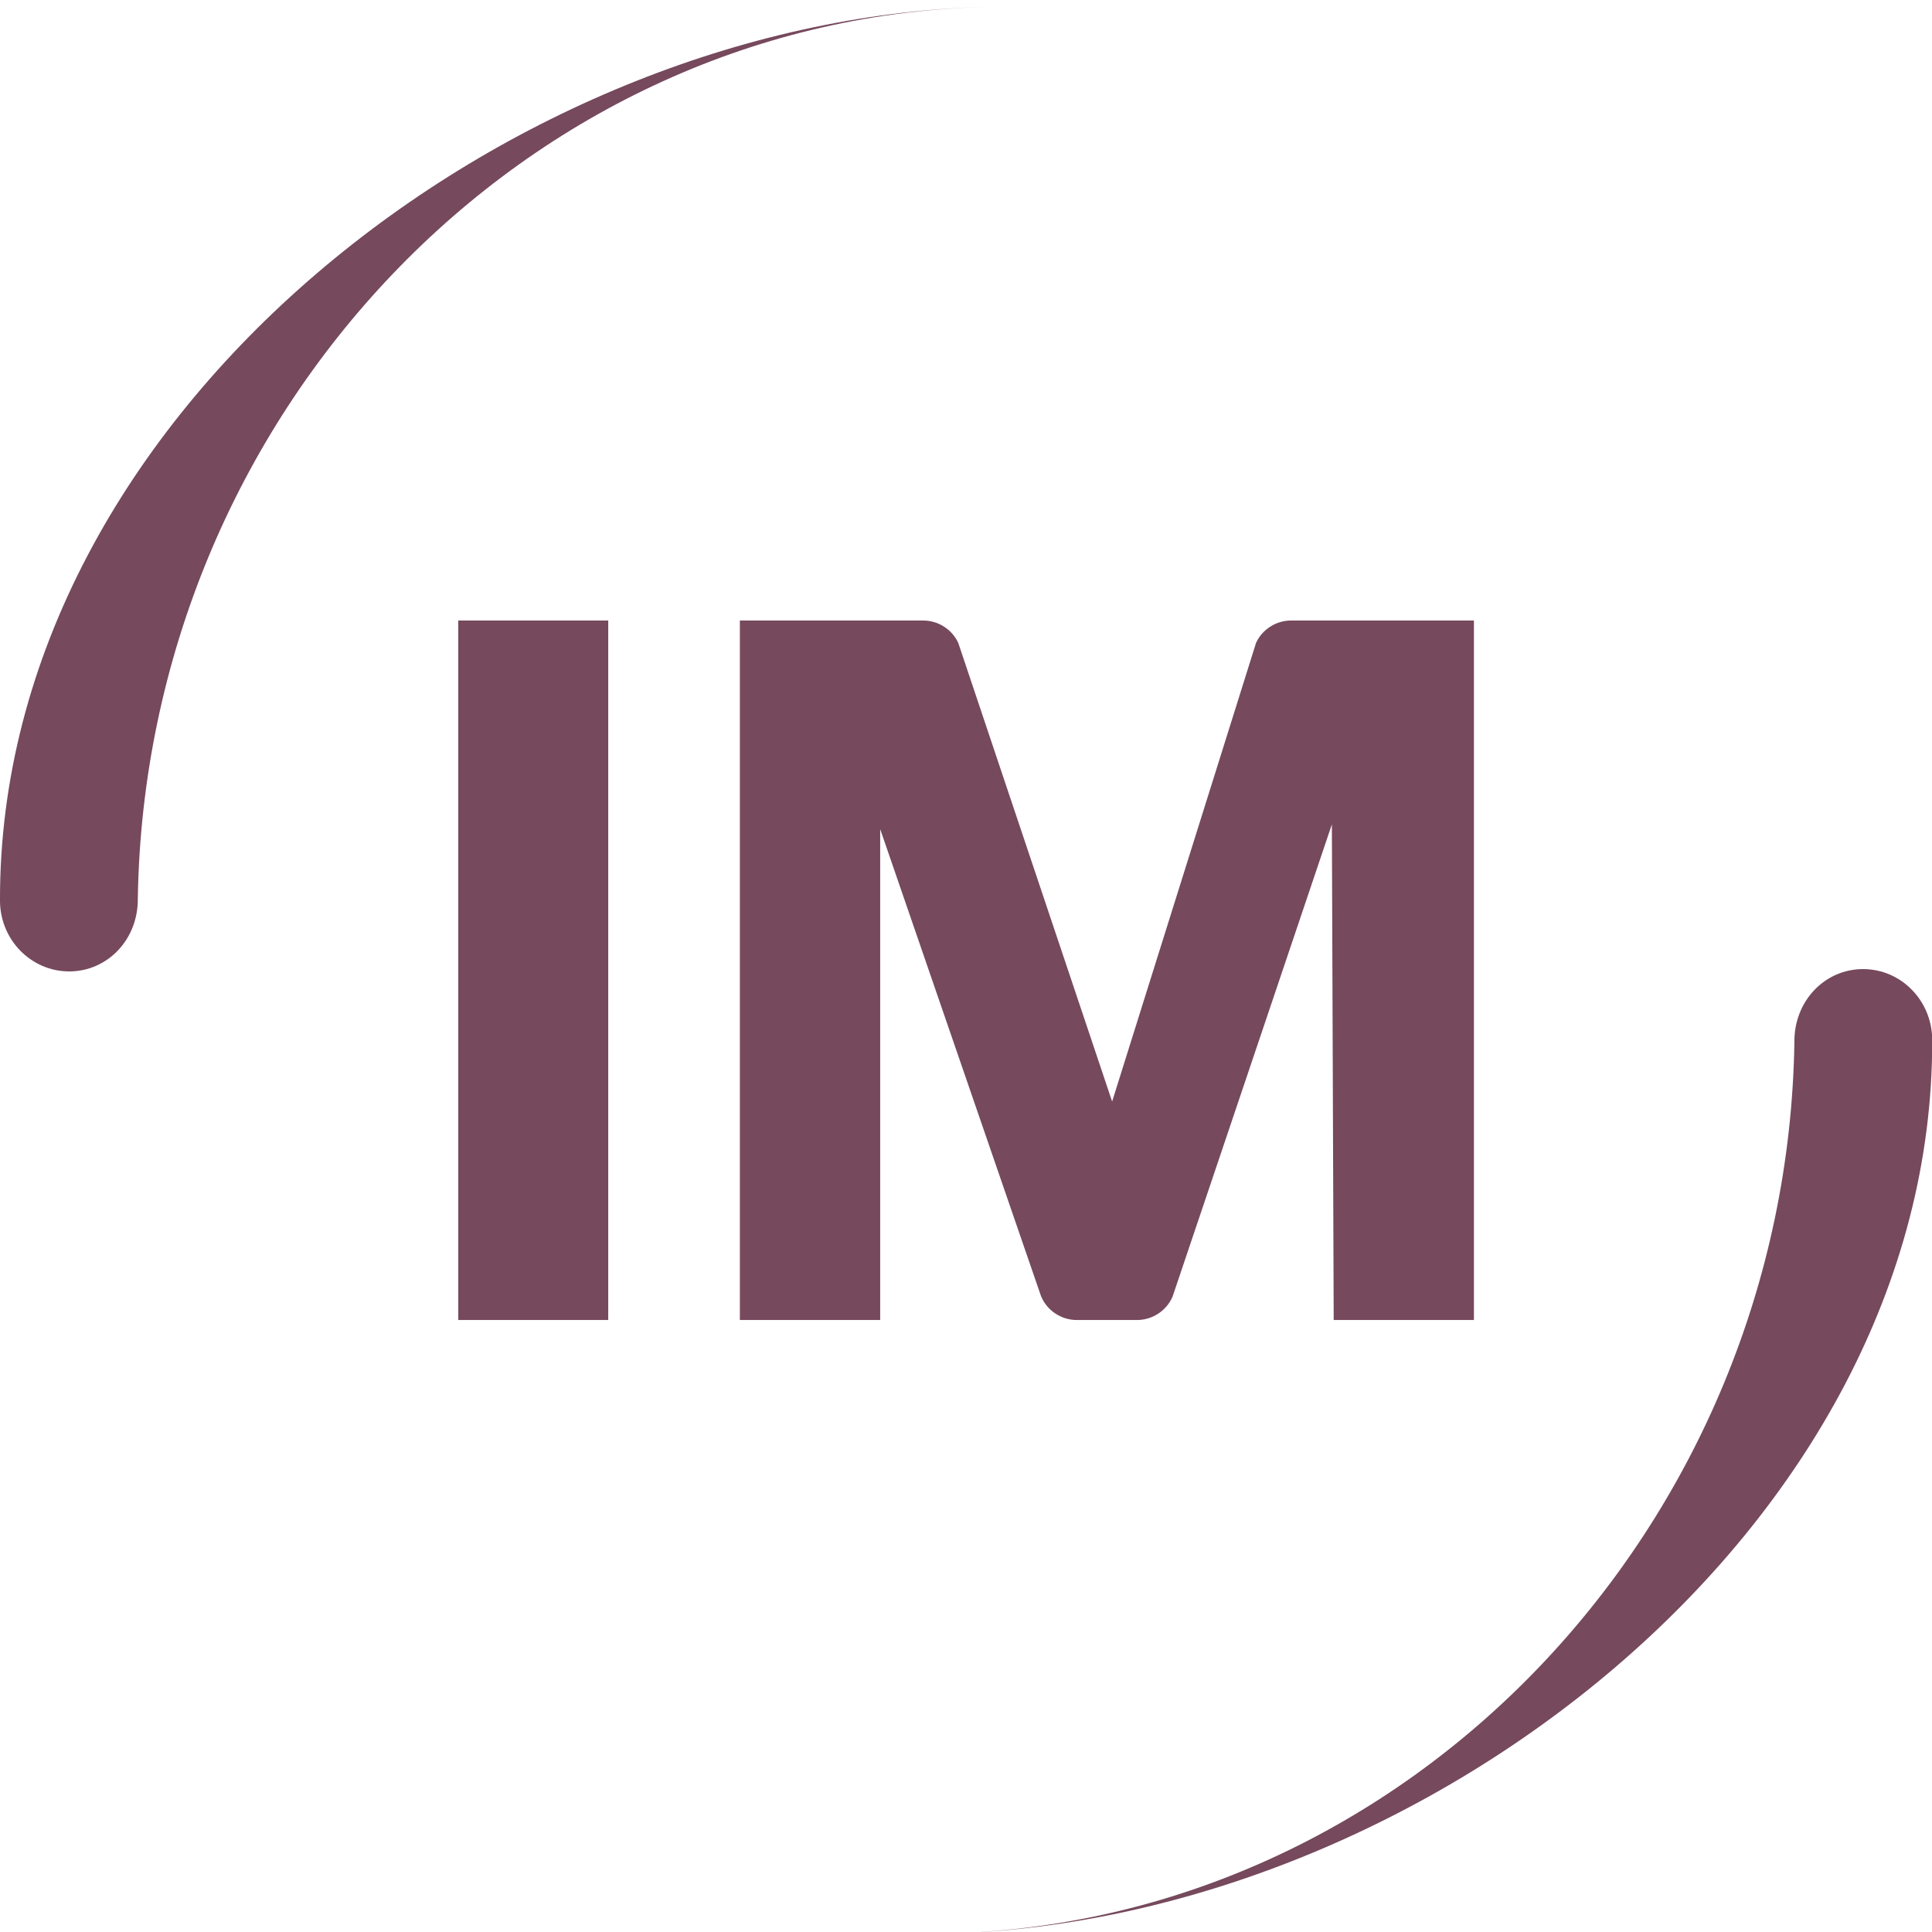
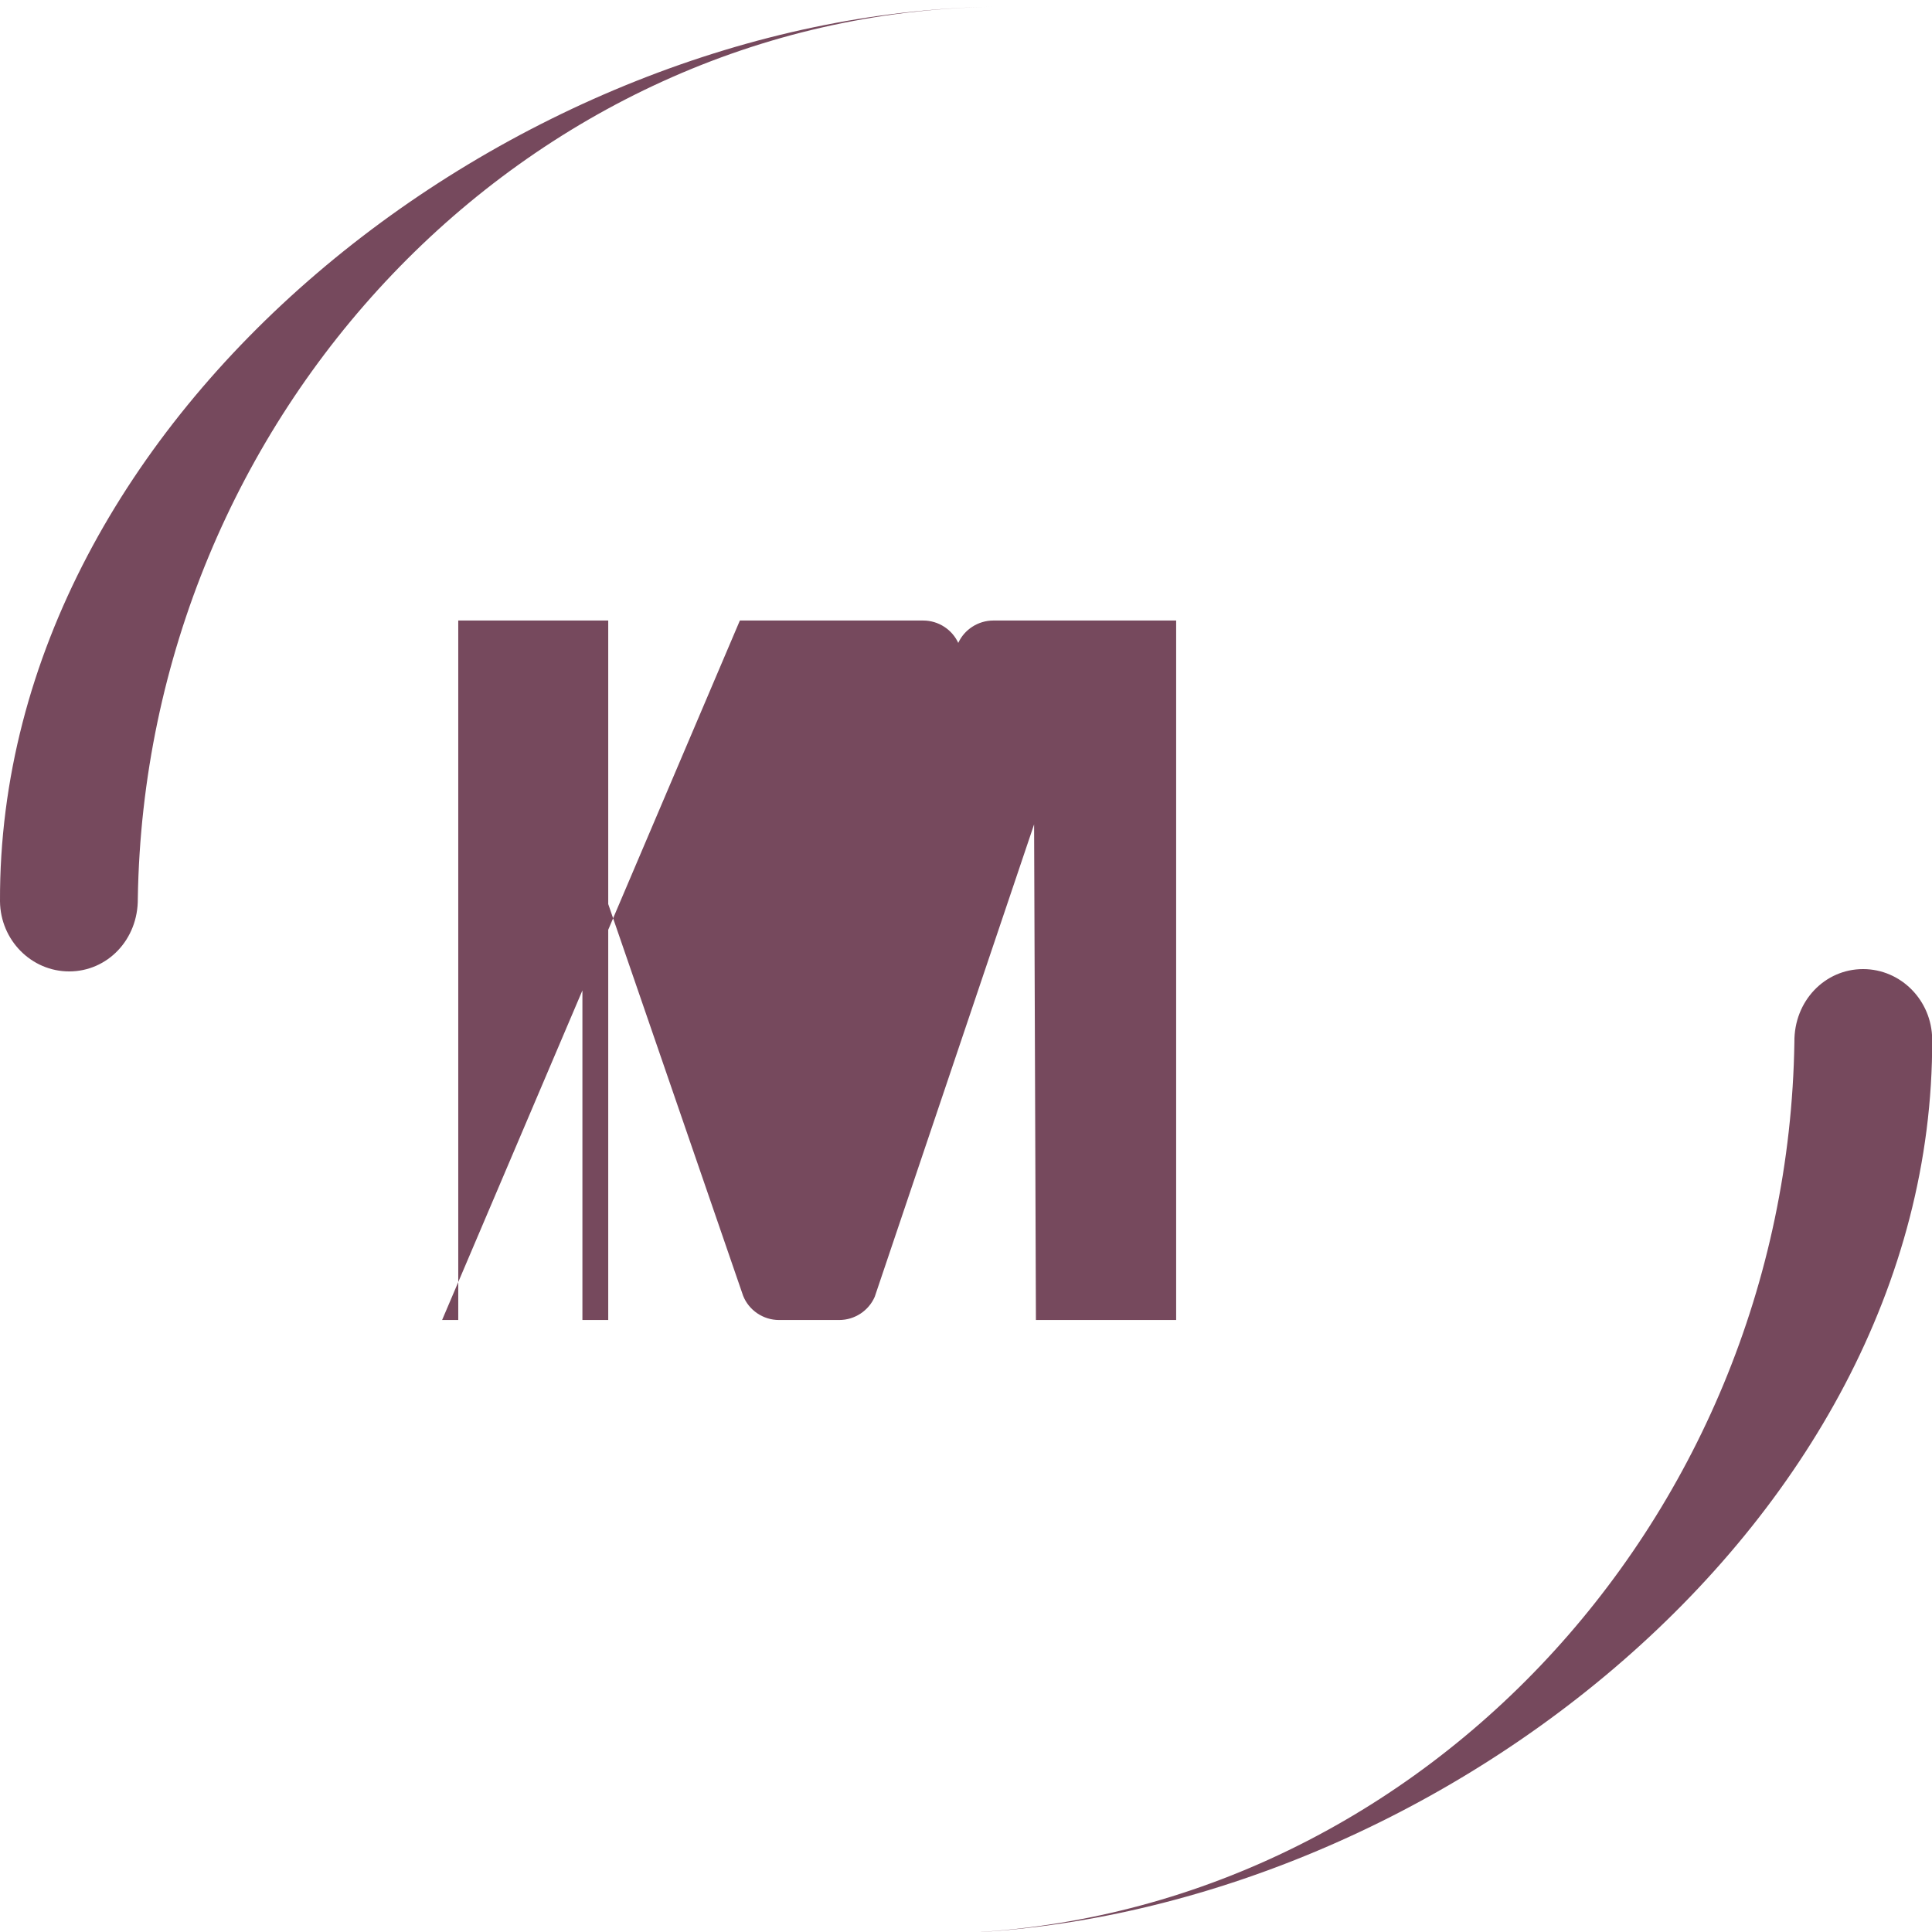
<svg xmlns="http://www.w3.org/2000/svg" height="72" viewBox="0 0 72 72" width="72">
-   <path d="m17.078 49.193h5.589v-26.068h-5.589zm10.495-26.068h6.827c.584 0 1.084.344 1.312.834l5.734 17.092 5.363-17.092c.224-.49.731-.834 1.31-.834h6.81v26.068h-5.226l-.068-18.471-5.939 17.606c-.222.509-.735.865-1.326.865h-2.239c-.604 0-1.13-.374-1.339-.901l-5.99-17.393v18.294h-5.229zm39.299 15.708c-.015-1.534 1.138-2.718 2.559-2.718 1.414 0 2.561 1.169 2.576 2.611.07 18.259-19.232 33.056-37.012 33.338 17.502-.282 31.6-15.234 31.877-33.231m-61.736-5.347c.015 1.535-1.137 2.716-2.556 2.716-1.413 0-2.564-1.165-2.58-2.611-.069-18.258 19.236-33.055 37.013-33.338-17.5.287-31.595 15.235-31.877 33.233" fill="#76495d" />
+   <path d="m17.078 49.193h5.589v-26.068h-5.589zm10.495-26.068h6.827c.584 0 1.084.344 1.312.834c.224-.49.731-.834 1.31-.834h6.81v26.068h-5.226l-.068-18.471-5.939 17.606c-.222.509-.735.865-1.326.865h-2.239c-.604 0-1.13-.374-1.339-.901l-5.99-17.393v18.294h-5.229zm39.299 15.708c-.015-1.534 1.138-2.718 2.559-2.718 1.414 0 2.561 1.169 2.576 2.611.07 18.259-19.232 33.056-37.012 33.338 17.502-.282 31.6-15.234 31.877-33.231m-61.736-5.347c.015 1.535-1.137 2.716-2.556 2.716-1.413 0-2.564-1.165-2.58-2.611-.069-18.258 19.236-33.055 37.013-33.338-17.5.287-31.595 15.235-31.877 33.233" fill="#76495d" />
</svg>